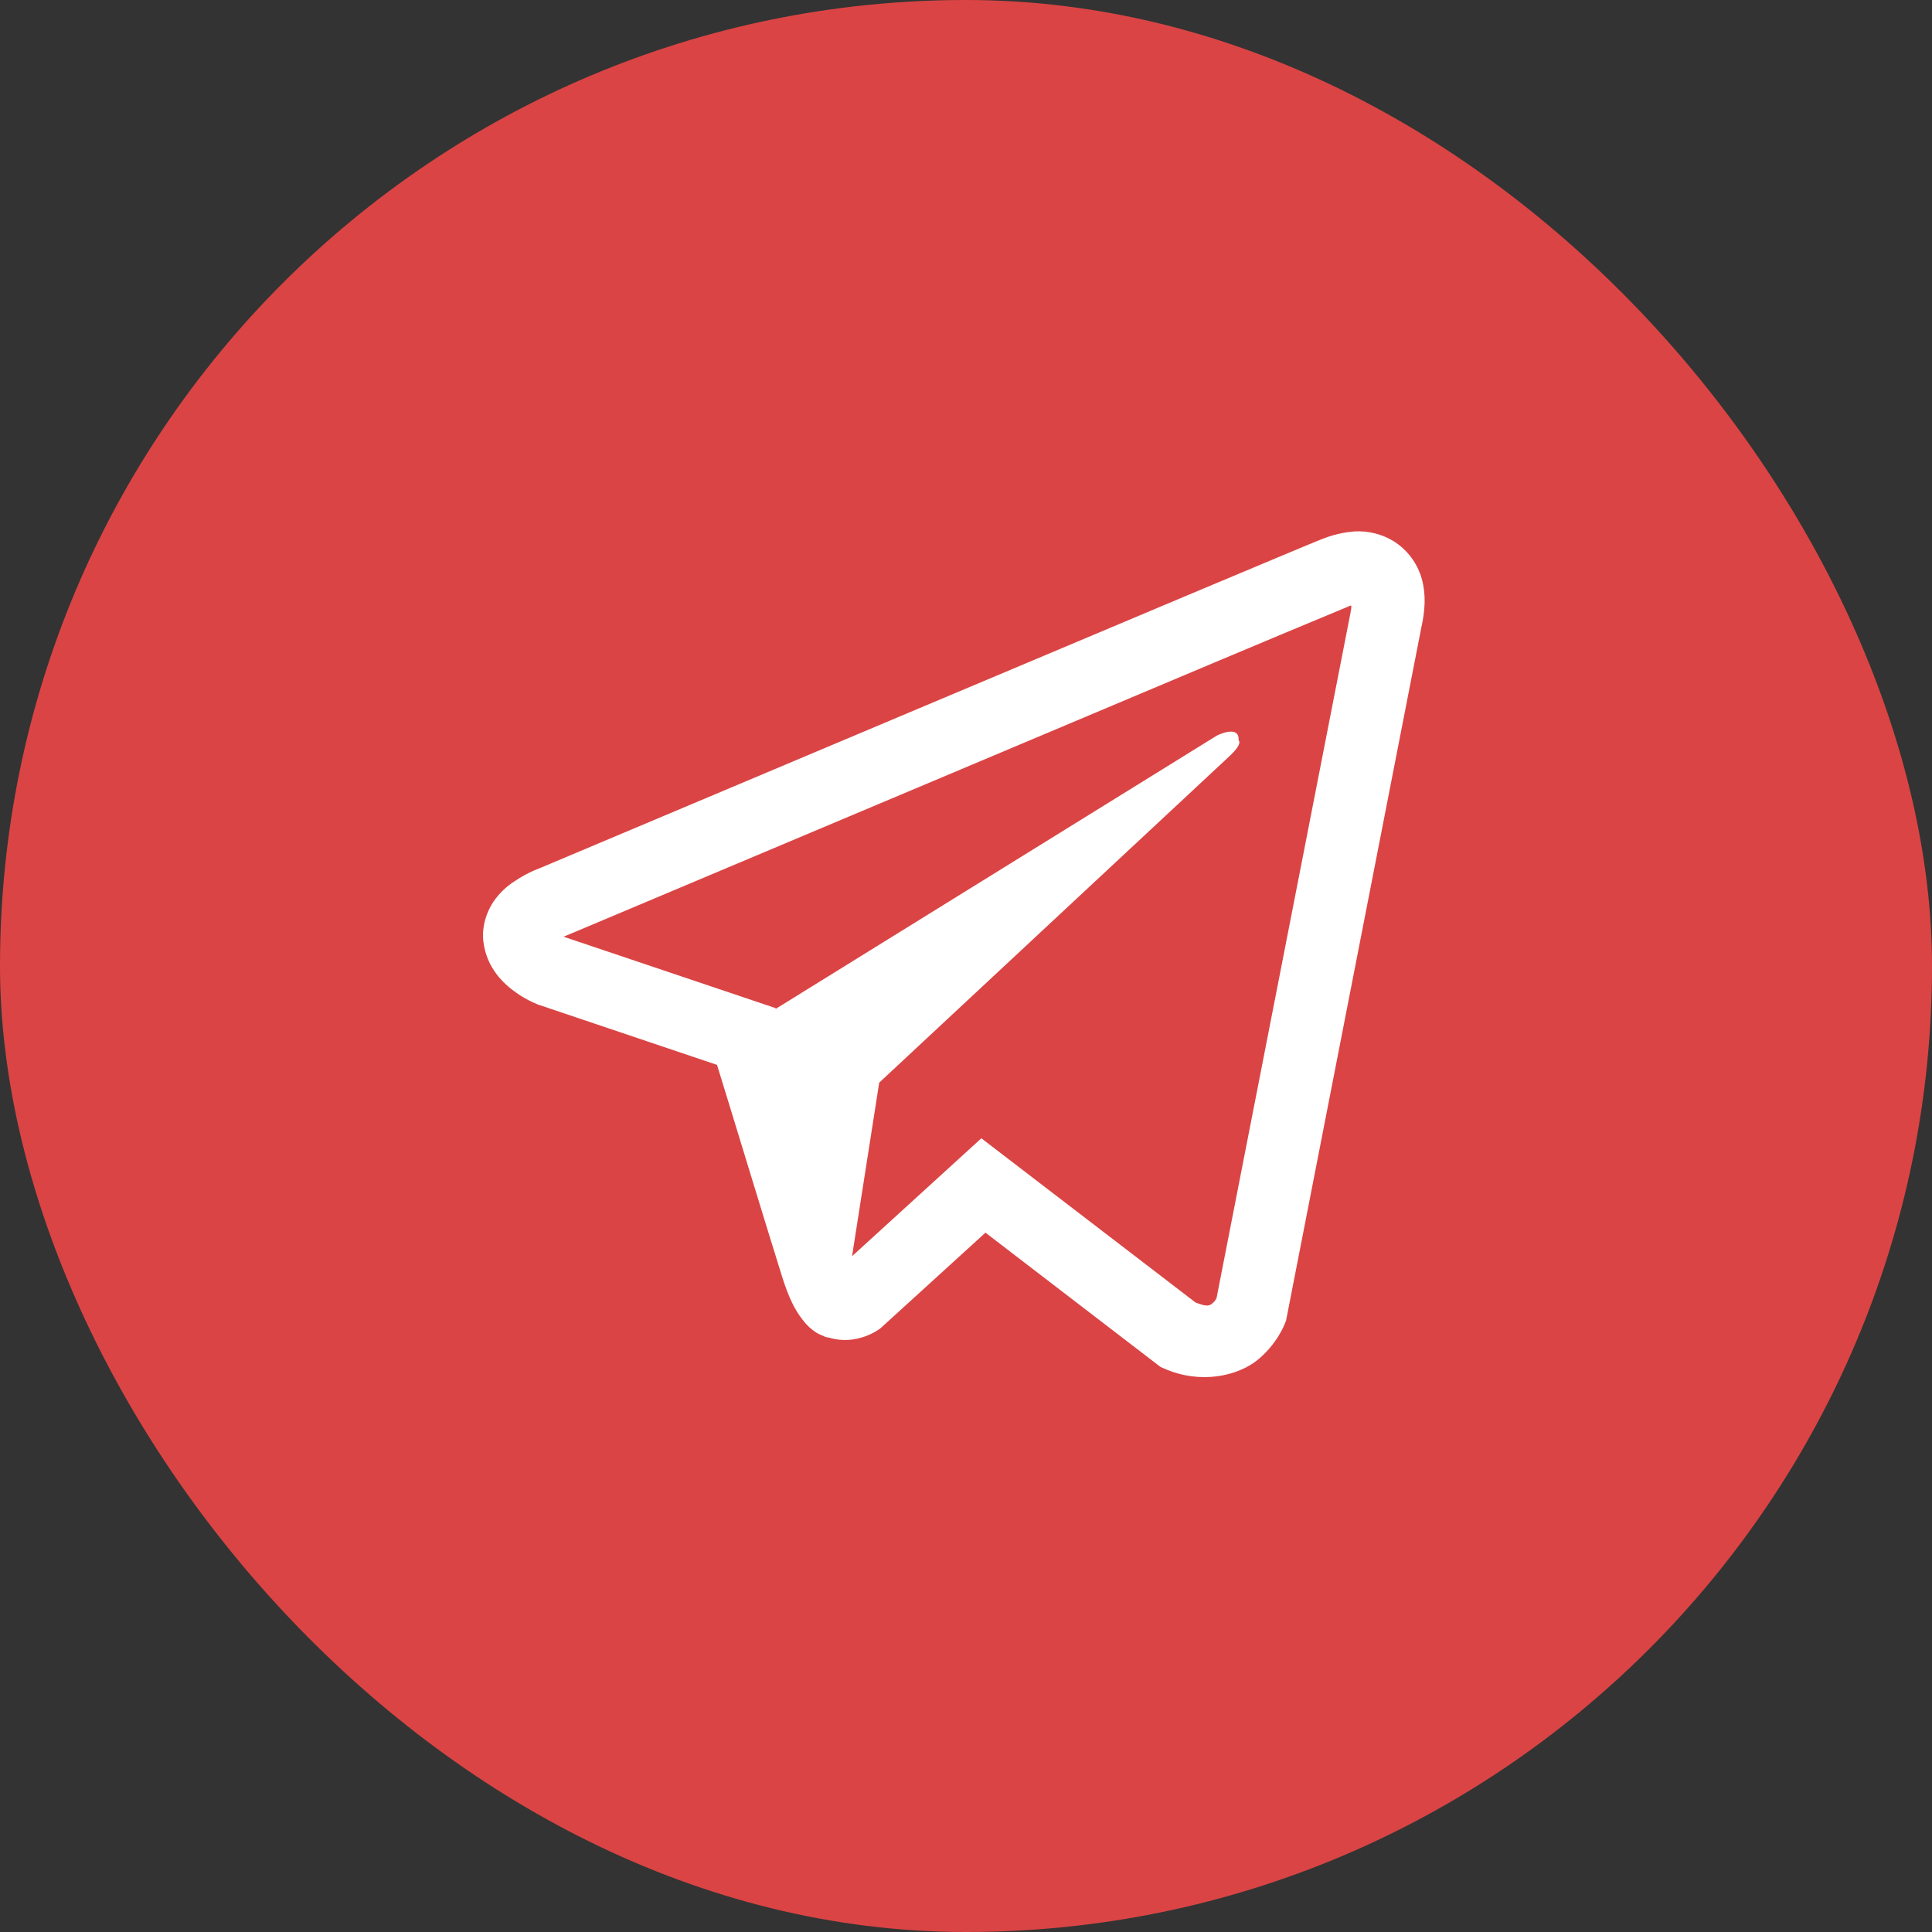
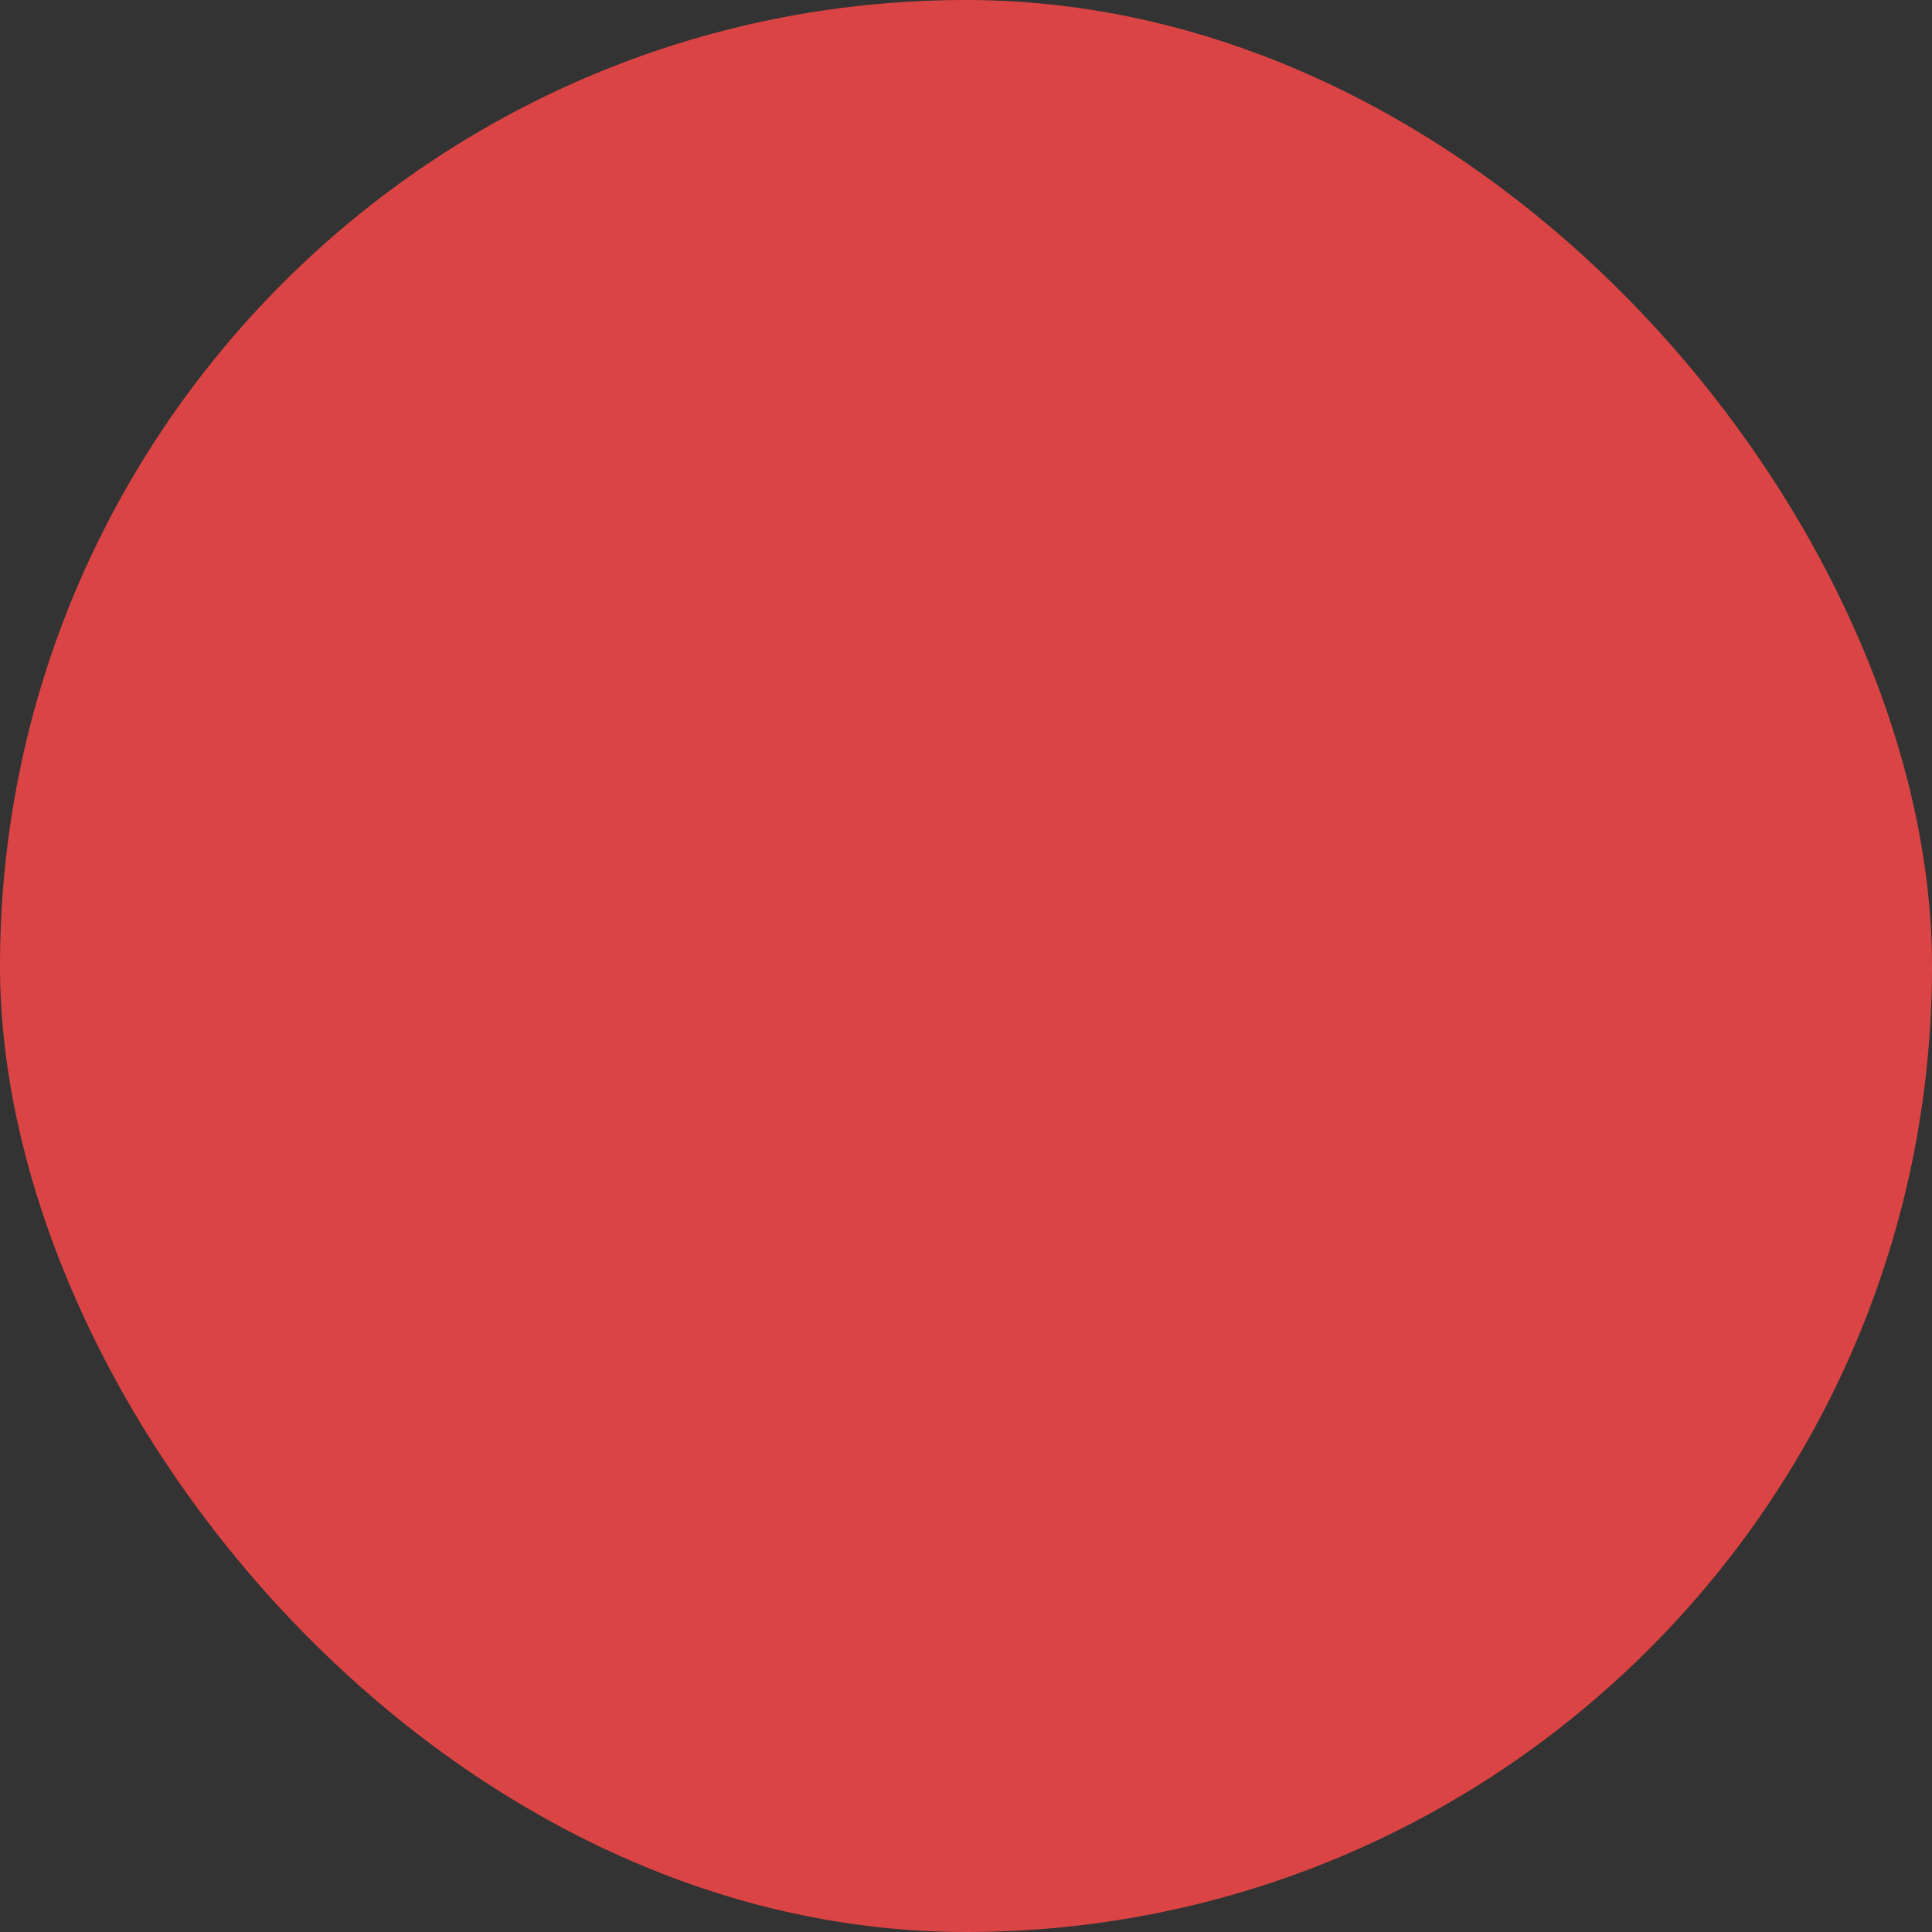
<svg xmlns="http://www.w3.org/2000/svg" width="40" height="40" viewBox="0 0 40 40" fill="none">
  <rect x="0" y="0" width="40" height="40" fill="#333333" stroke="none" />
  <rect width="40" height="40" rx="20" fill="#DB4444" />
-   <path d="M28.052 11.002C27.811 11.02 27.575 11.076 27.352 11.169H27.349C27.136 11.254 26.119 11.681 24.575 12.329L19.038 14.661C15.065 16.334 11.16 17.981 11.16 17.981L11.207 17.963C11.207 17.963 10.937 18.051 10.656 18.244C10.482 18.354 10.332 18.499 10.216 18.669C10.079 18.872 9.967 19.181 10.009 19.502C10.076 20.043 10.427 20.368 10.679 20.547C10.934 20.729 11.177 20.813 11.177 20.813H11.183L14.845 22.047C15.01 22.574 15.961 25.703 16.19 26.424C16.325 26.855 16.456 27.124 16.621 27.329C16.699 27.434 16.794 27.522 16.905 27.593C16.963 27.627 17.025 27.654 17.09 27.672L17.052 27.663C17.063 27.666 17.072 27.675 17.081 27.678C17.11 27.686 17.131 27.689 17.169 27.695C17.749 27.871 18.215 27.511 18.215 27.511L18.241 27.49L20.403 25.521L24.027 28.301L24.11 28.337C24.865 28.668 25.63 28.484 26.034 28.158C26.441 27.83 26.599 27.411 26.599 27.411L26.626 27.344L29.426 12.997C29.506 12.643 29.526 12.311 29.438 11.99C29.348 11.664 29.139 11.383 28.852 11.204C28.612 11.058 28.333 10.988 28.052 11.002ZM27.977 12.539C27.974 12.587 27.983 12.581 27.962 12.672V12.68L25.187 26.878C25.175 26.898 25.155 26.942 25.099 26.987C25.041 27.033 24.994 27.062 24.751 26.966L20.318 23.567L17.641 26.008L18.203 22.415L25.445 15.665C25.744 15.388 25.644 15.329 25.644 15.329C25.665 14.989 25.193 15.23 25.193 15.23L16.061 20.887L16.058 20.872L11.681 19.398V19.395L11.67 19.393L11.693 19.384L11.716 19.372L11.74 19.364C11.74 19.364 15.648 17.717 19.621 16.044C21.61 15.206 23.614 14.363 25.155 13.712C26.069 13.327 26.984 12.944 27.9 12.564C27.962 12.54 27.932 12.539 27.977 12.539Z" fill="white" />
</svg>